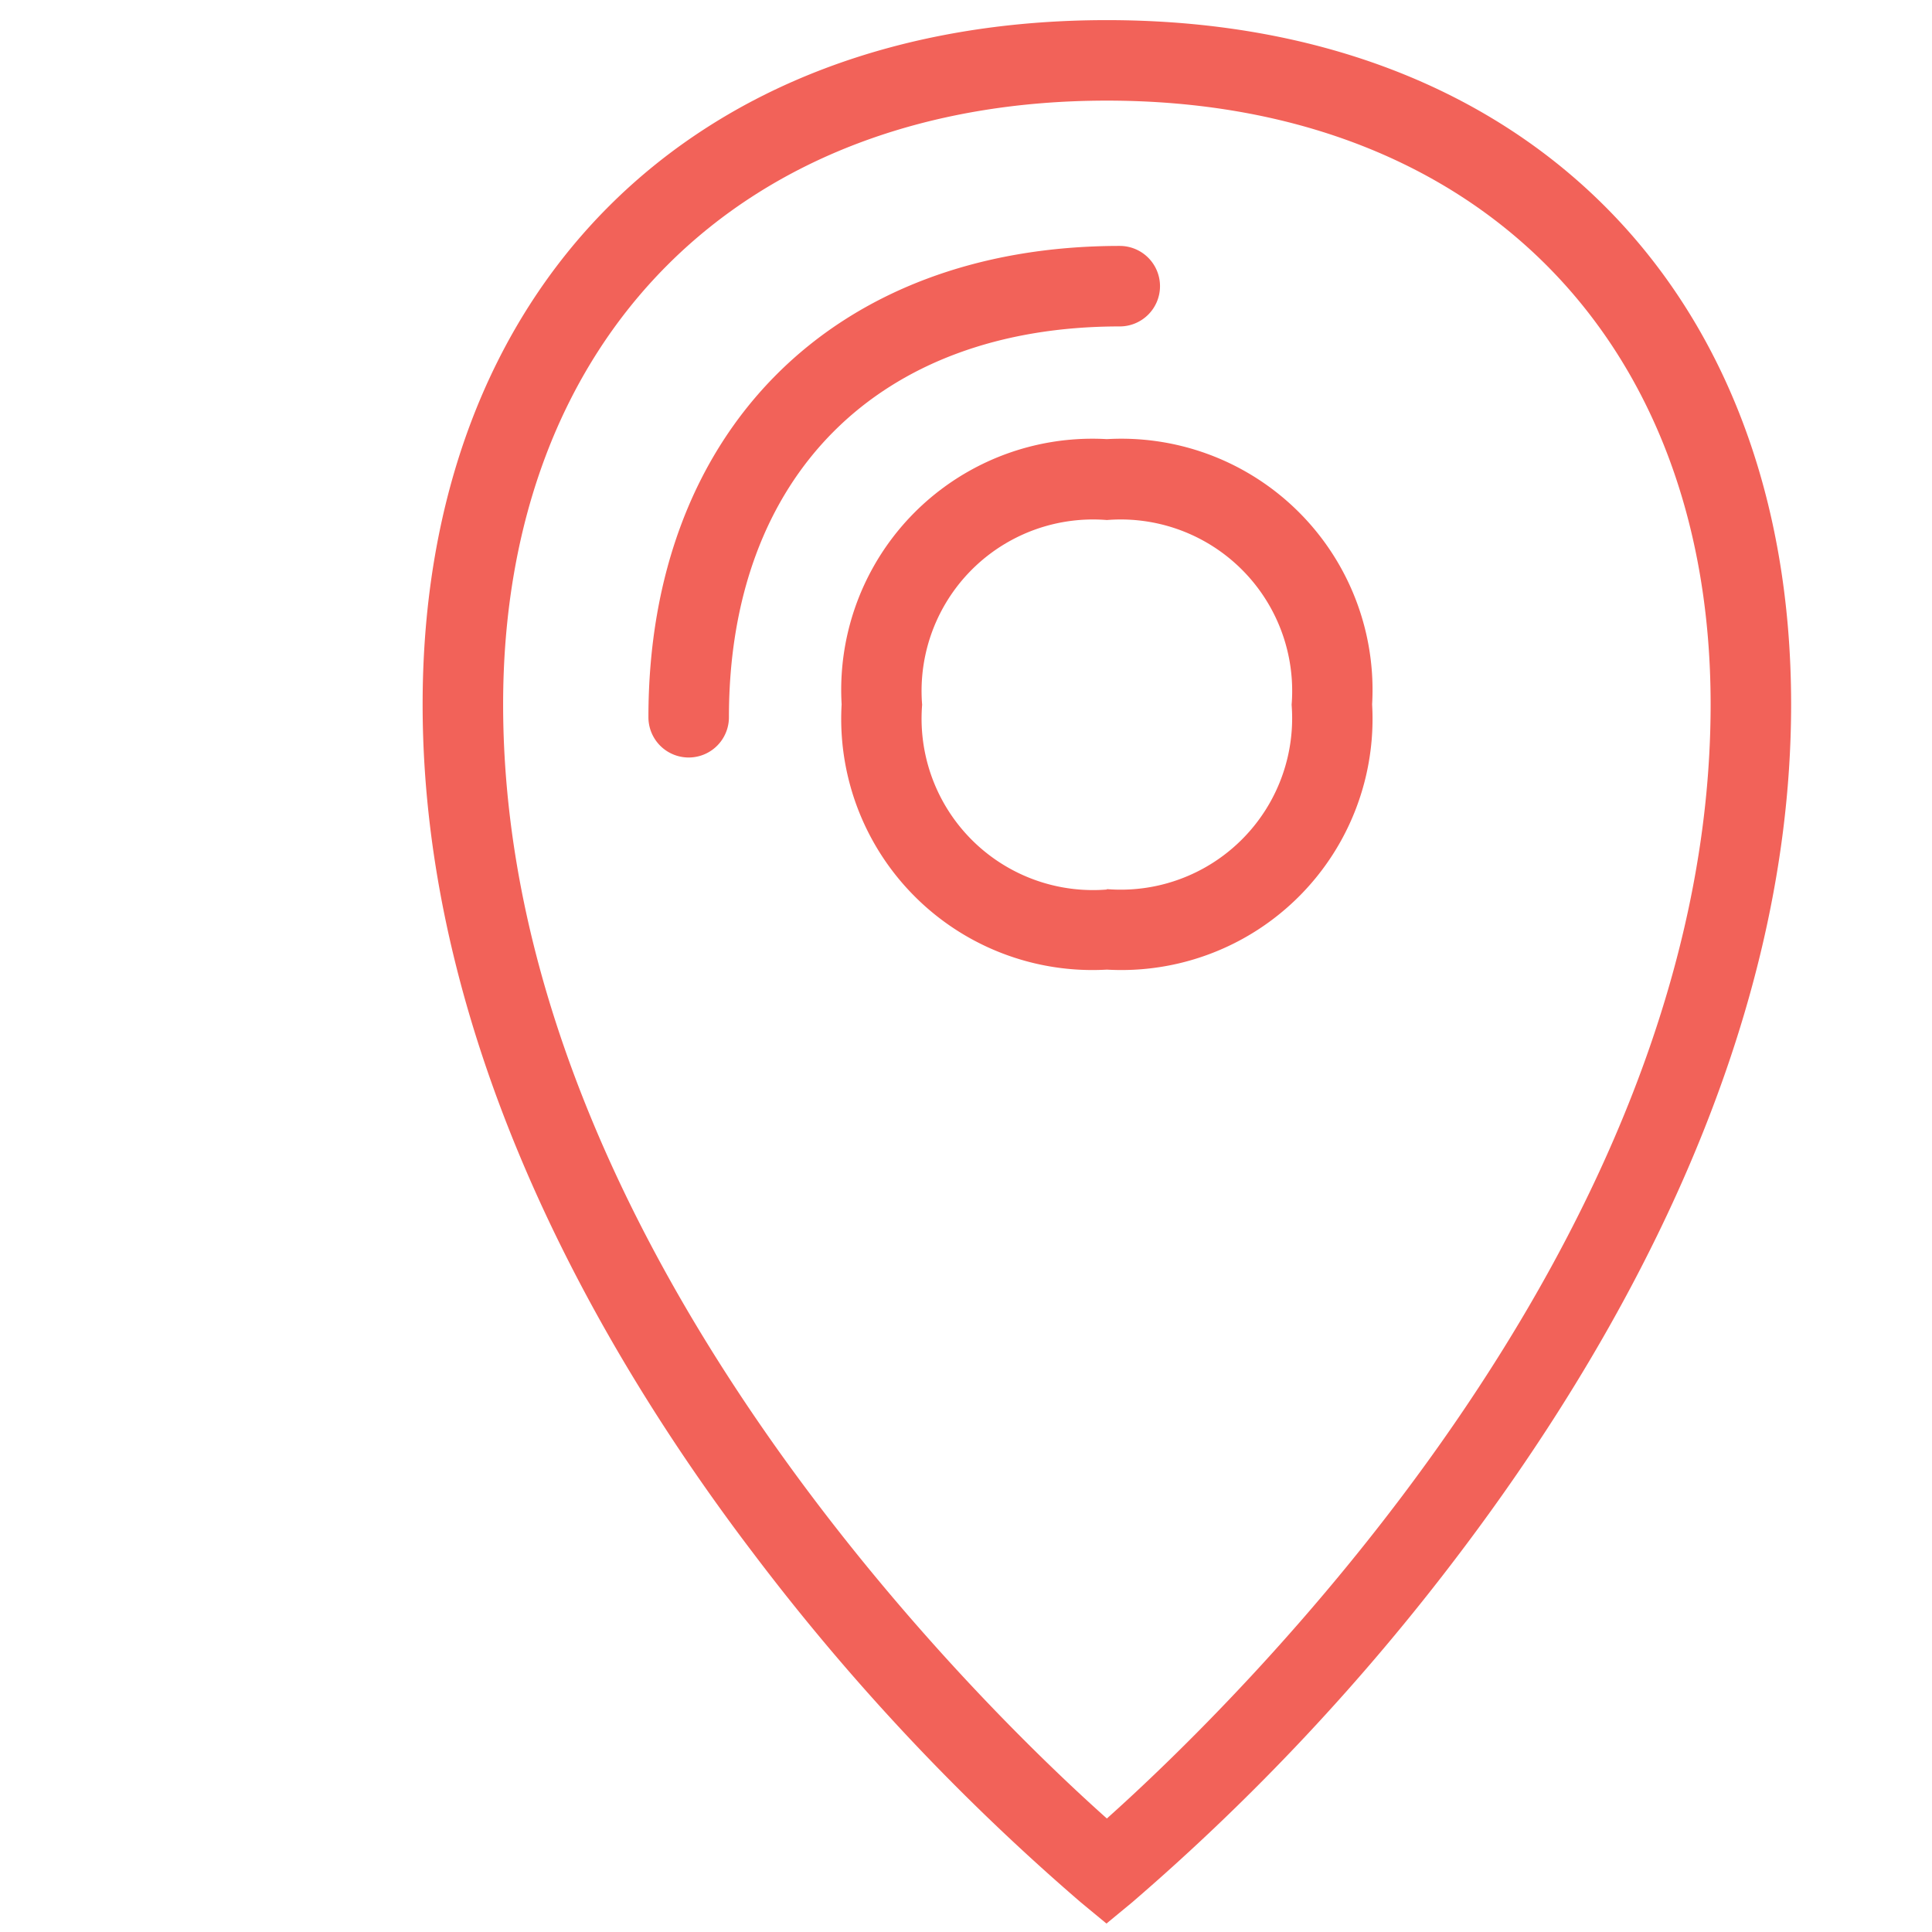
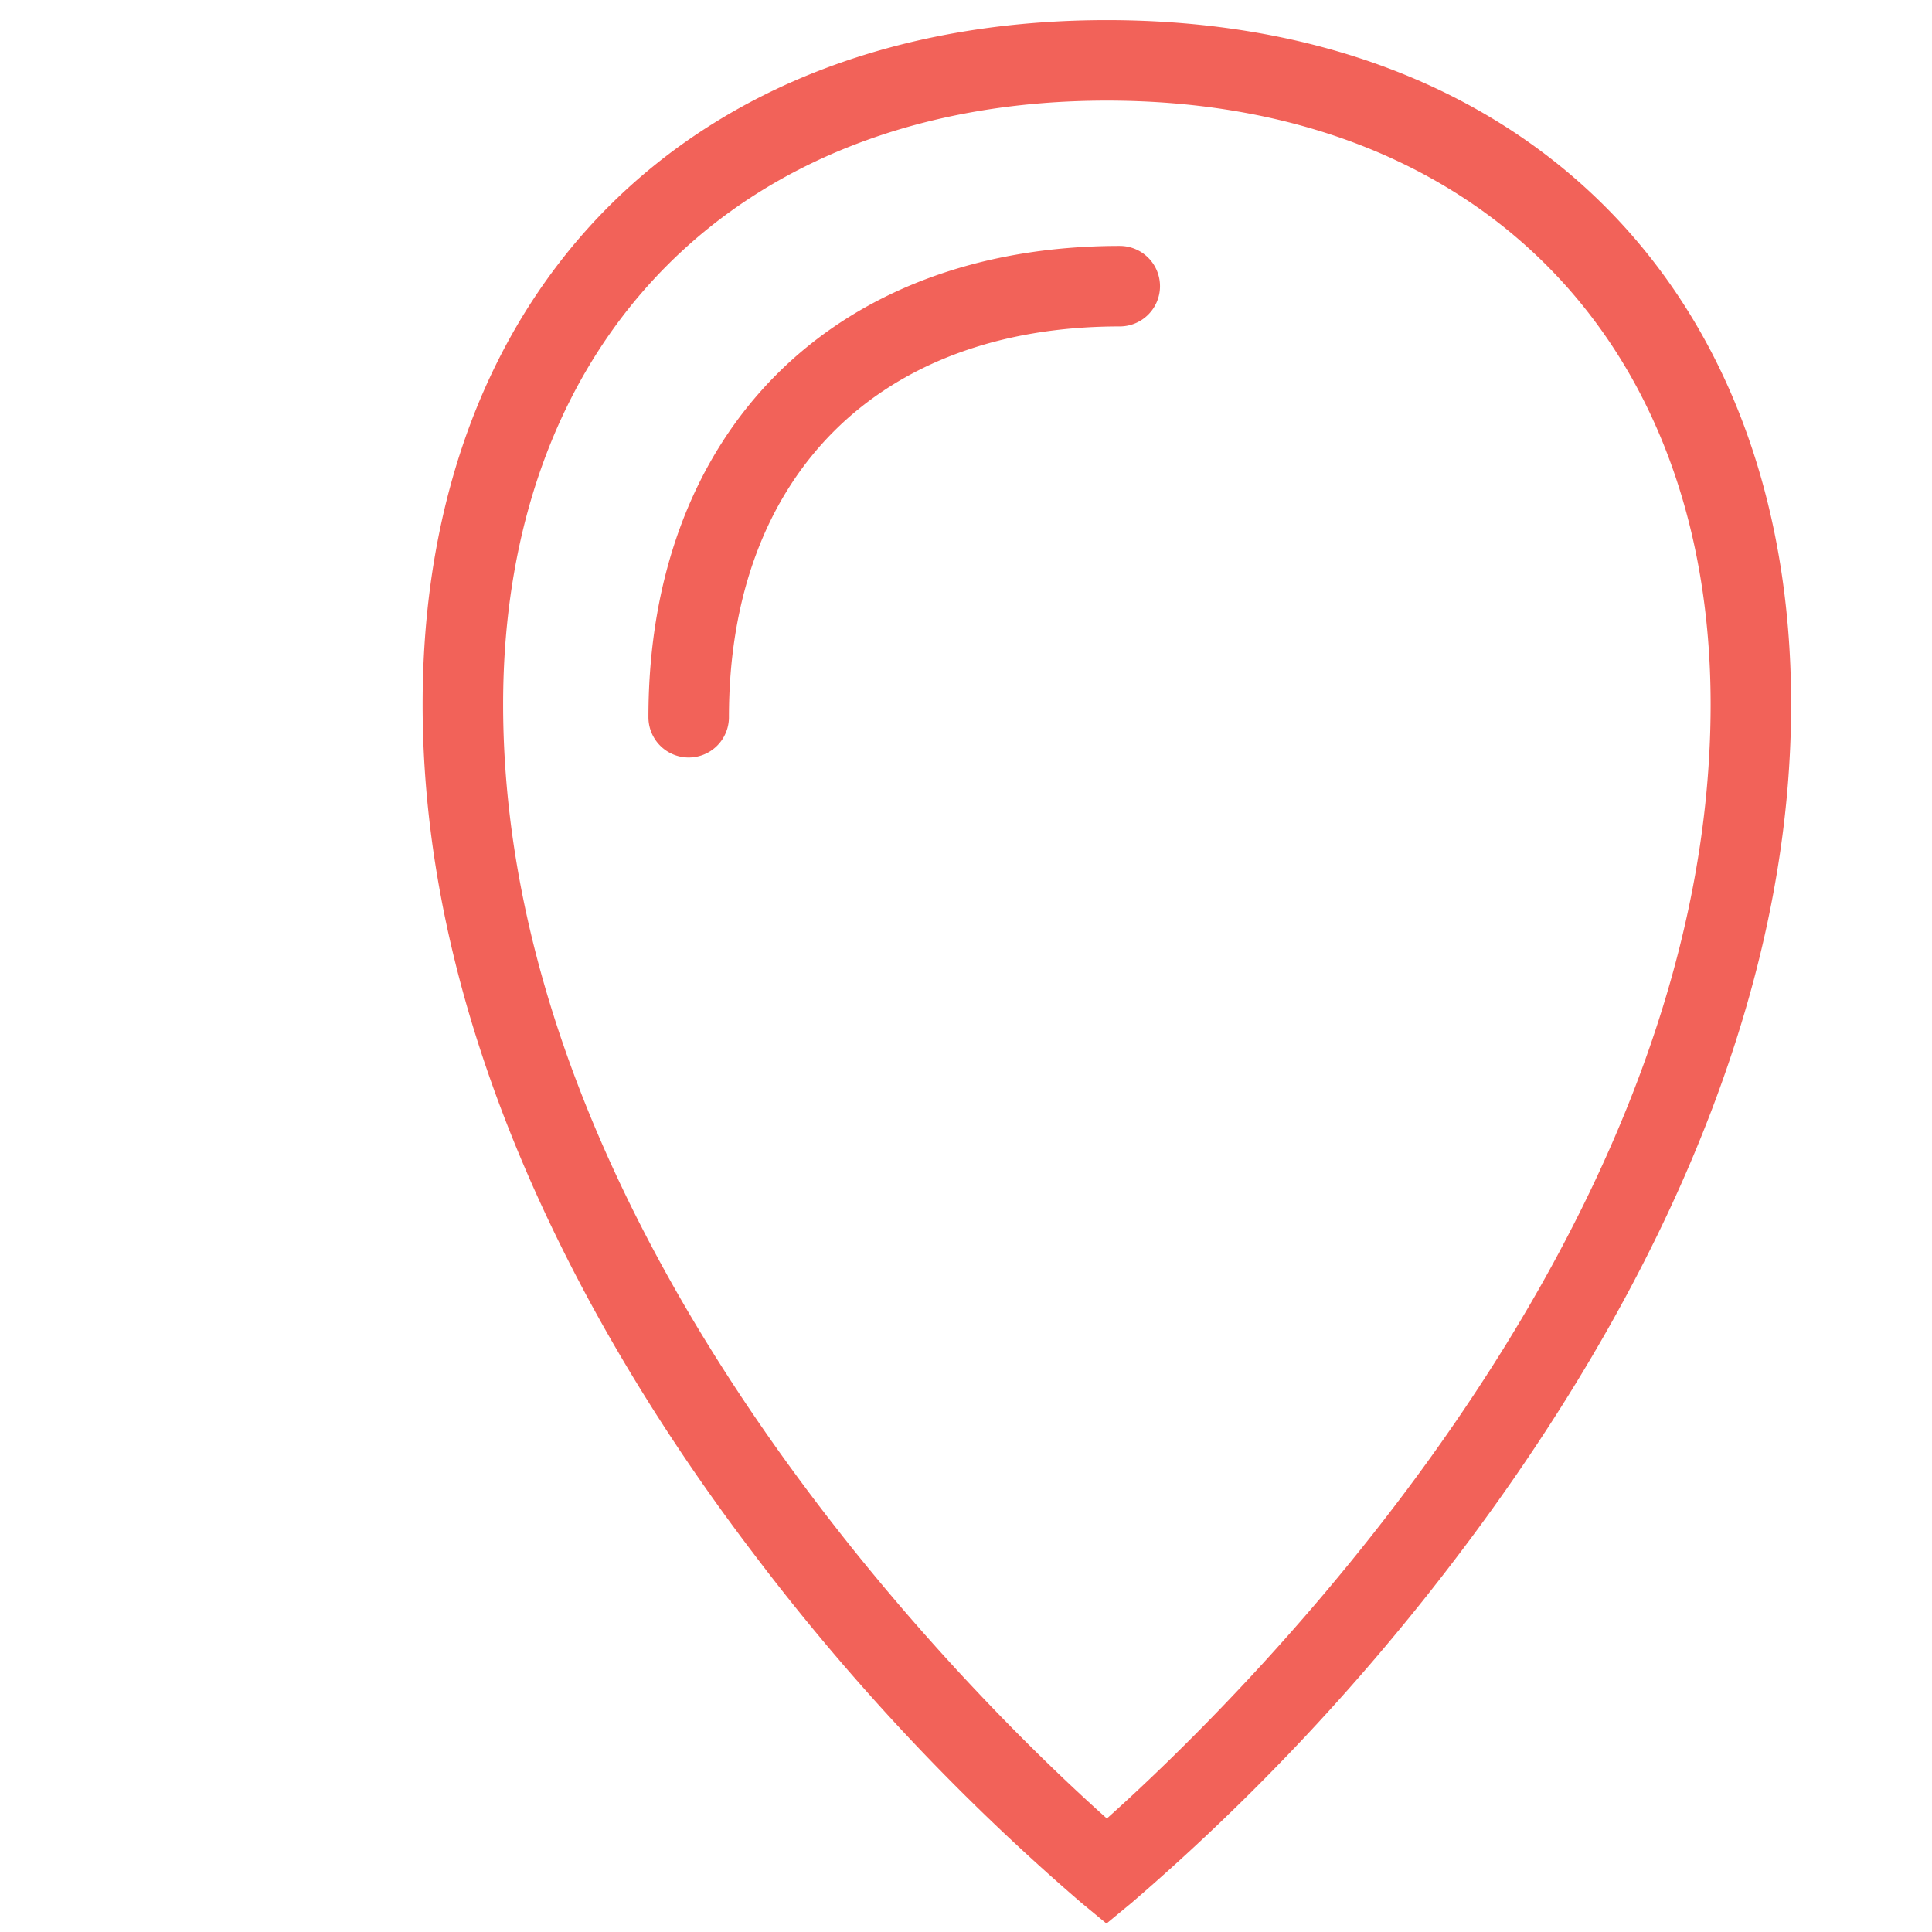
<svg xmlns="http://www.w3.org/2000/svg" width="48" height="48" viewBox="0 0 48 48">
  <title>icon48-place</title>
  <g id="Layer_2">
    <g id="Layer_5">
      <rect width="48" height="48" style="fill: none" />
      <g>
-         <path d="M27.5.5c-10.33,0-17,6.67-17,17,0,8.5,4.46,16.15,8.2,21.07a55.87,55.87,0,0,0,8.16,8.7l.63.52.63-.52a55.87,55.87,0,0,0,8.16-8.7C40,33.65,44.5,26,44.5,17.5,44.5,7.17,37.83.5,27.5.5Zm0,44.68c-2.93-2.61-15-14.2-15-27.68,0-9.11,5.89-15,15-15s15,5.89,15,15C42.5,31,30.43,42.56,27.5,45.18Z" style="fill: #f26259" />
-         <path d="M27.5,10.91a6.24,6.24,0,0,0-6.59,6.59,6.24,6.24,0,0,0,6.59,6.59,6.24,6.24,0,0,0,6.59-6.59A6.24,6.24,0,0,0,27.5,10.91Zm0,11.19a4.26,4.26,0,0,1-4.59-4.59,4.26,4.26,0,0,1,4.59-4.59,4.26,4.26,0,0,1,4.59,4.59A4.26,4.26,0,0,1,27.5,22.09Z" style="fill: #f26259" />
+         <path d="M27.5.5c-10.33,0-17,6.67-17,17,0,8.5,4.46,16.15,8.2,21.07a55.87,55.87,0,0,0,8.16,8.7l.63.52.63-.52a55.87,55.87,0,0,0,8.16-8.7C40,33.65,44.5,26,44.5,17.5,44.5,7.17,37.83.5,27.5.5Zm0,44.68c-2.93-2.61-15-14.2-15-27.68,0-9.11,5.89-15,15-15s15,5.89,15,15C42.5,31,30.43,42.56,27.5,45.18" style="fill: #f26259" />
        <path d="M28.82,7.11a1,1,0,0,0-1-1c-7.11,0-11.71,4.6-11.71,11.71a1,1,0,0,0,2,0c0-6,3.72-9.71,9.71-9.71A1,1,0,0,0,28.82,7.11Z" style="fill: #f26259" />
      </g>
    </g>
  </g>
</svg>